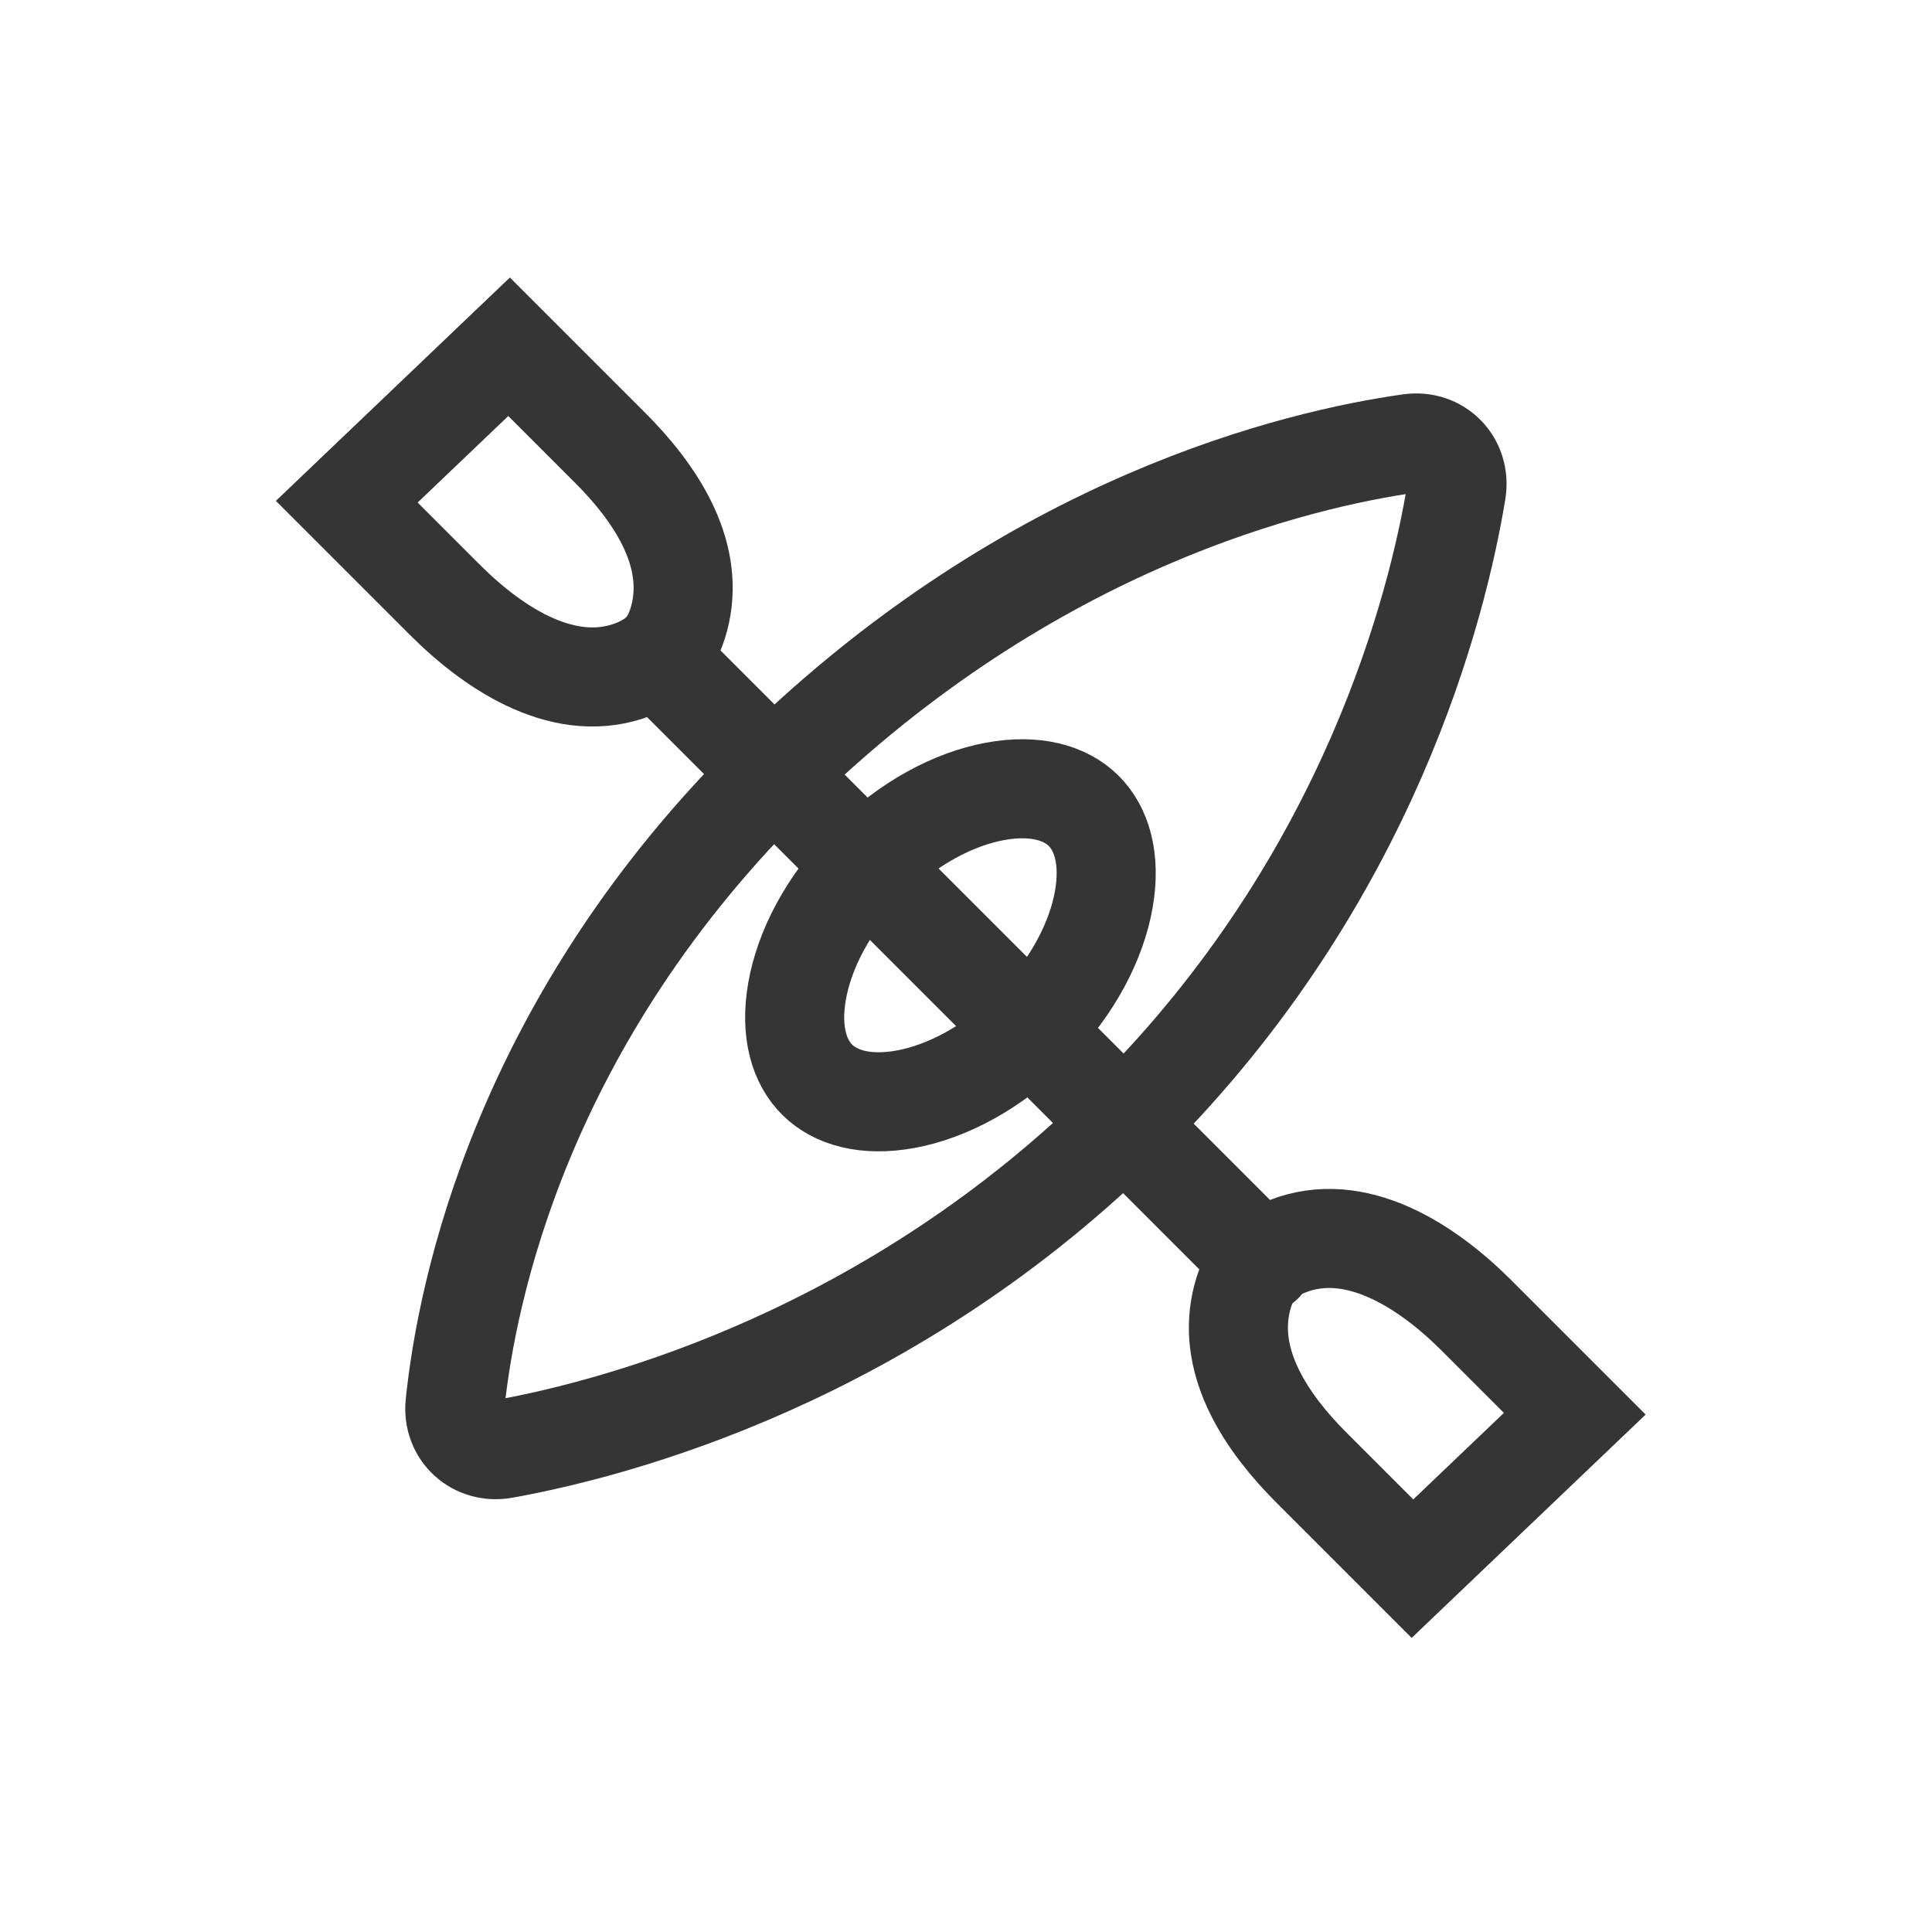
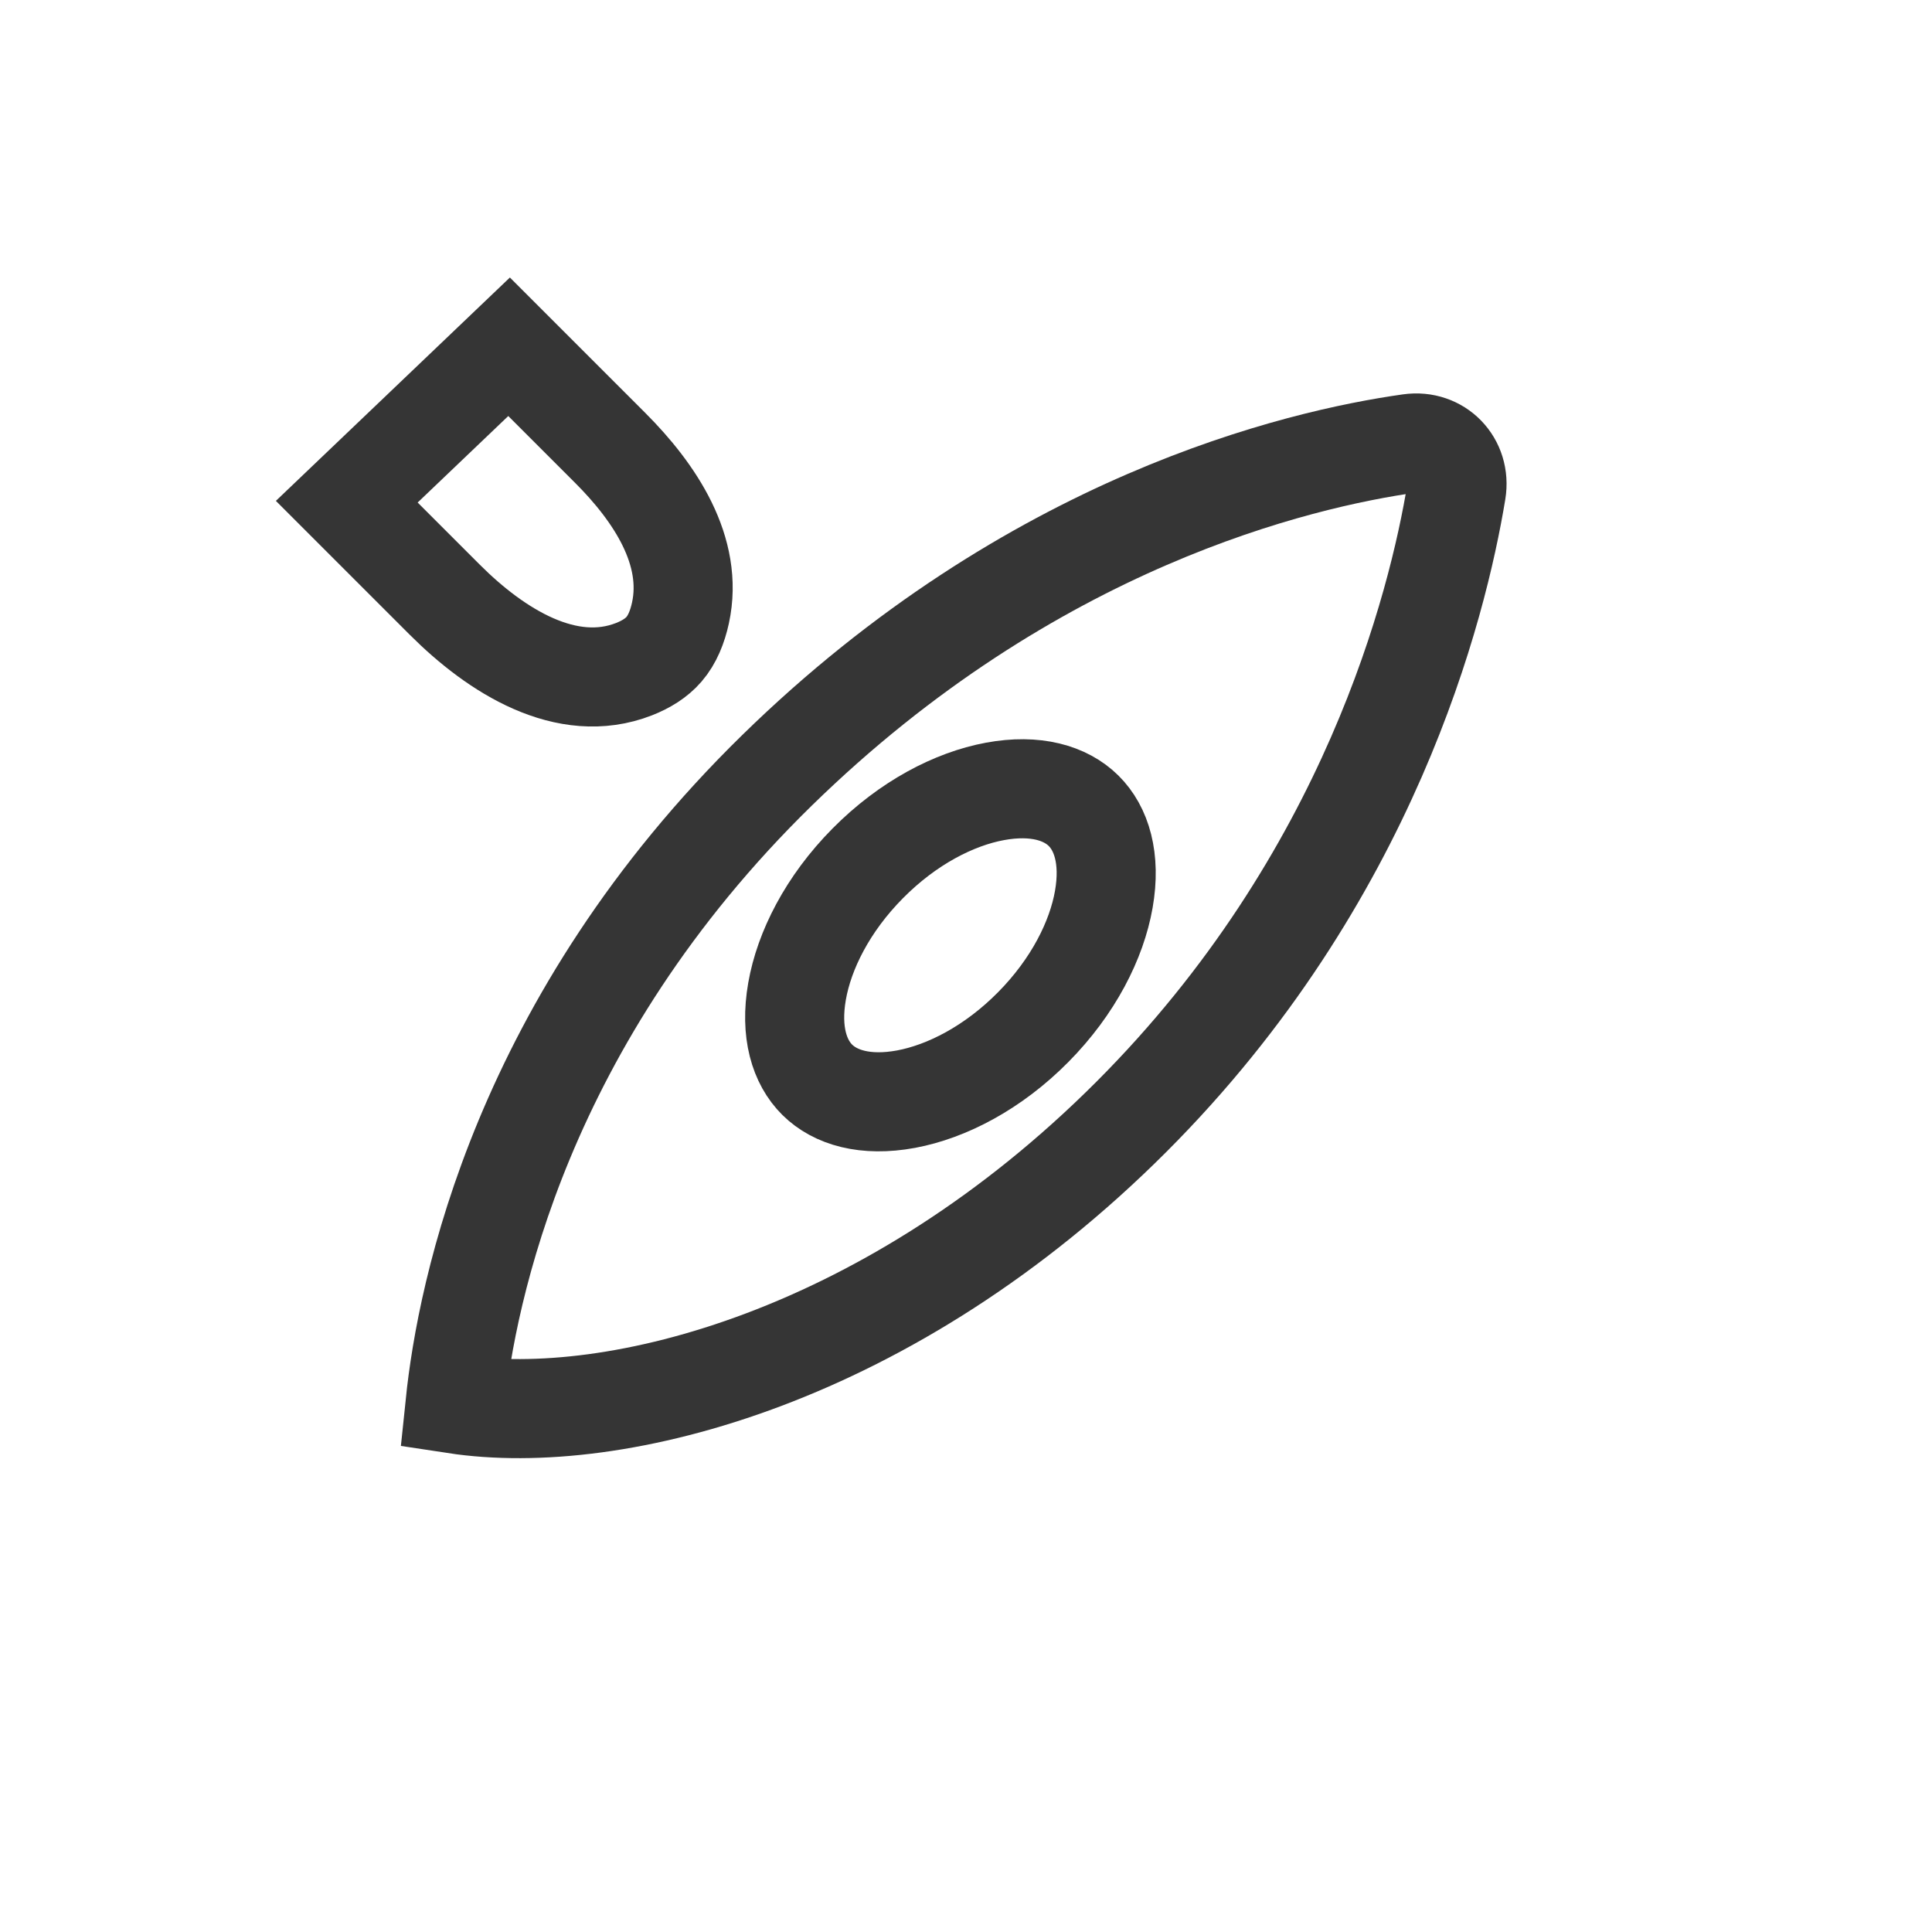
<svg xmlns="http://www.w3.org/2000/svg" width="78" height="78" viewBox="0 0 78 78" fill="none">
-   <path d="M31.369 31.101C21.042 41.198 18.838 52.177 18.371 56.686C18.252 57.831 19.209 58.702 20.342 58.497C24.881 57.678 35.991 54.775 45.666 45.1C55.306 35.461 58.048 24.404 58.799 19.837C58.989 18.684 58.077 17.74 56.92 17.902C52.434 18.534 41.639 21.059 31.369 31.101Z" stroke="#353535" stroke-width="4" stroke-linecap="round" />
-   <path d="M27 27L51 51" stroke="#353535" stroke-width="4" stroke-linecap="round" />
+   <path d="M31.369 31.101C21.042 41.198 18.838 52.177 18.371 56.686C24.881 57.678 35.991 54.775 45.666 45.1C55.306 35.461 58.048 24.404 58.799 19.837C58.989 18.684 58.077 17.74 56.92 17.902C52.434 18.534 41.639 21.059 31.369 31.101Z" stroke="#353535" stroke-width="4" stroke-linecap="round" />
  <path d="M20.553 14L14 20.255L17.964 24.219C20.028 26.283 22.881 28.079 25.599 27.015C26.078 26.827 26.501 26.568 26.808 26.212C27.143 25.824 27.35 25.306 27.472 24.746C28.015 22.247 26.441 19.888 24.633 18.08L20.553 14Z" stroke="#353535" stroke-width="4" stroke-linecap="round" />
-   <path d="M57.025 63.331L63.578 57.076L59.614 53.112C57.55 51.048 54.697 49.252 51.98 50.316C51.501 50.504 51.077 50.763 50.77 51.119C50.435 51.507 50.228 52.025 50.106 52.585C49.563 55.083 51.138 57.443 52.945 59.251L57.025 63.331Z" stroke="#353535" stroke-width="4" stroke-linecap="round" />
  <path d="M41.712 41.469C40.091 43.108 38.219 44.071 36.579 44.376C34.93 44.681 33.716 44.307 32.997 43.596C32.277 42.884 31.89 41.674 32.179 40.021C32.466 38.378 33.409 36.497 35.031 34.858C36.652 33.219 38.523 32.256 40.164 31.952C41.813 31.646 43.027 32.02 43.746 32.732C44.466 33.443 44.853 34.654 44.564 36.306C44.277 37.949 43.334 39.831 41.712 41.469Z" stroke="#353535" stroke-width="4" />
</svg>